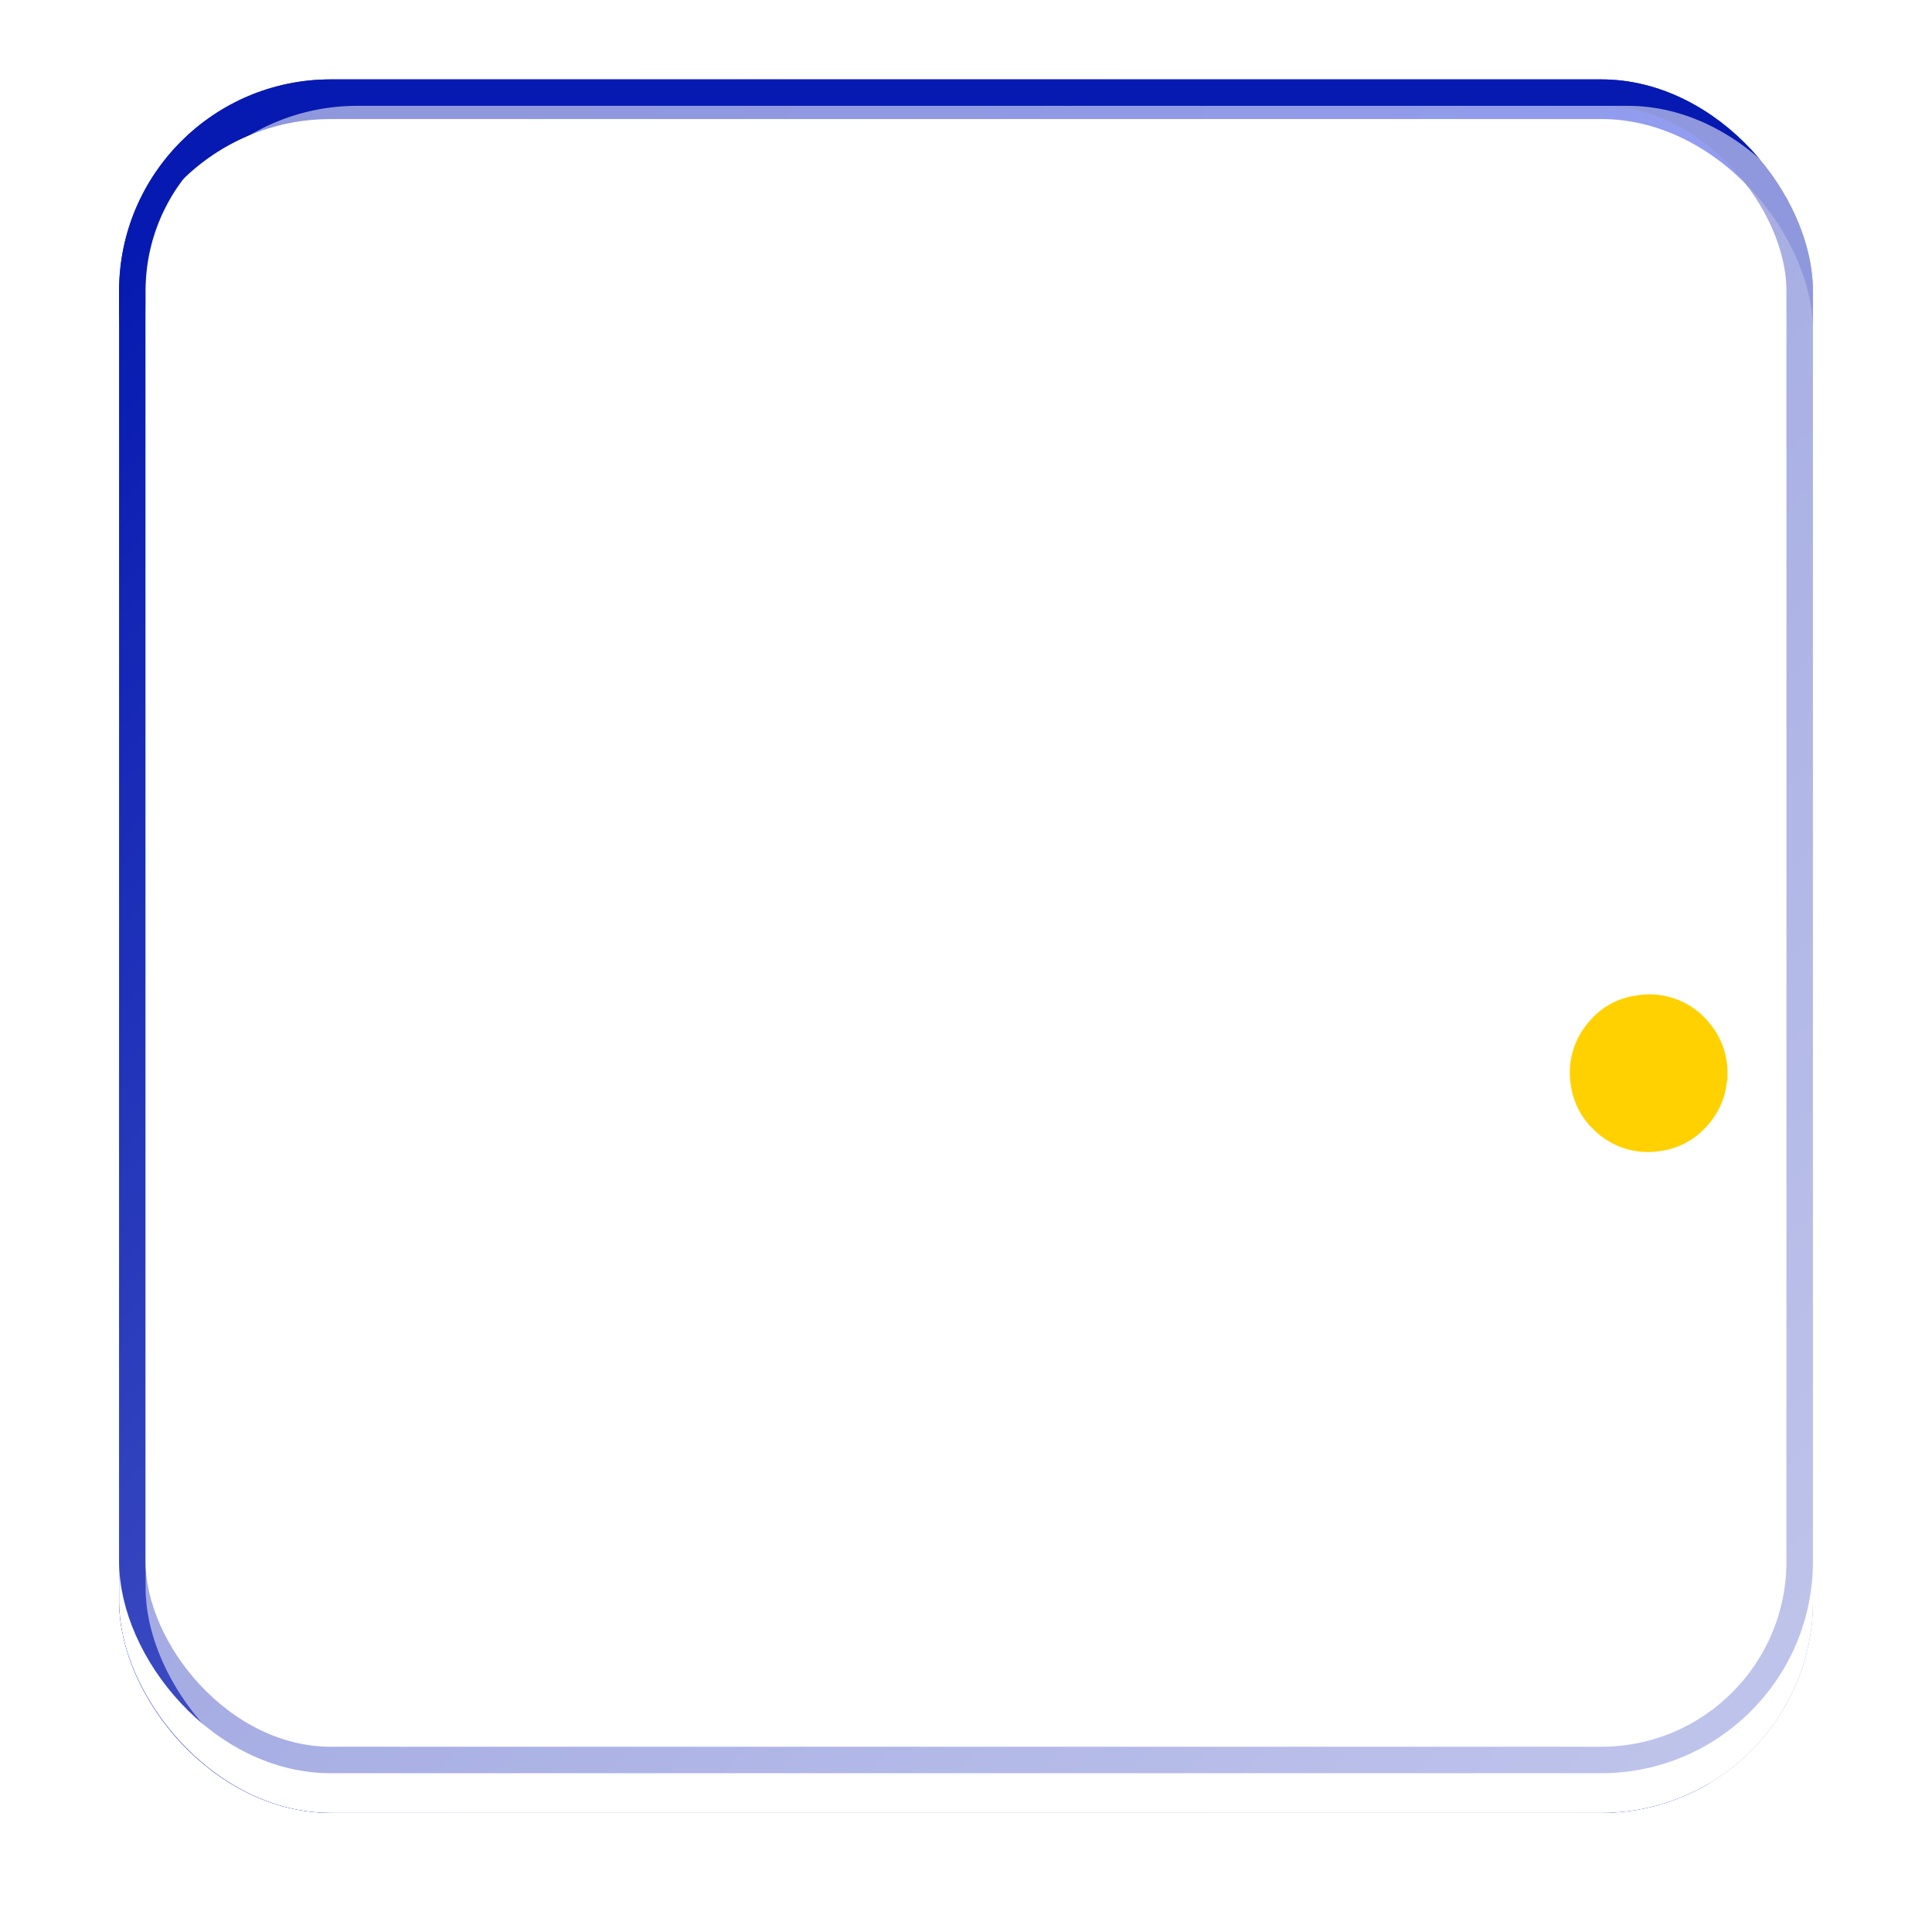
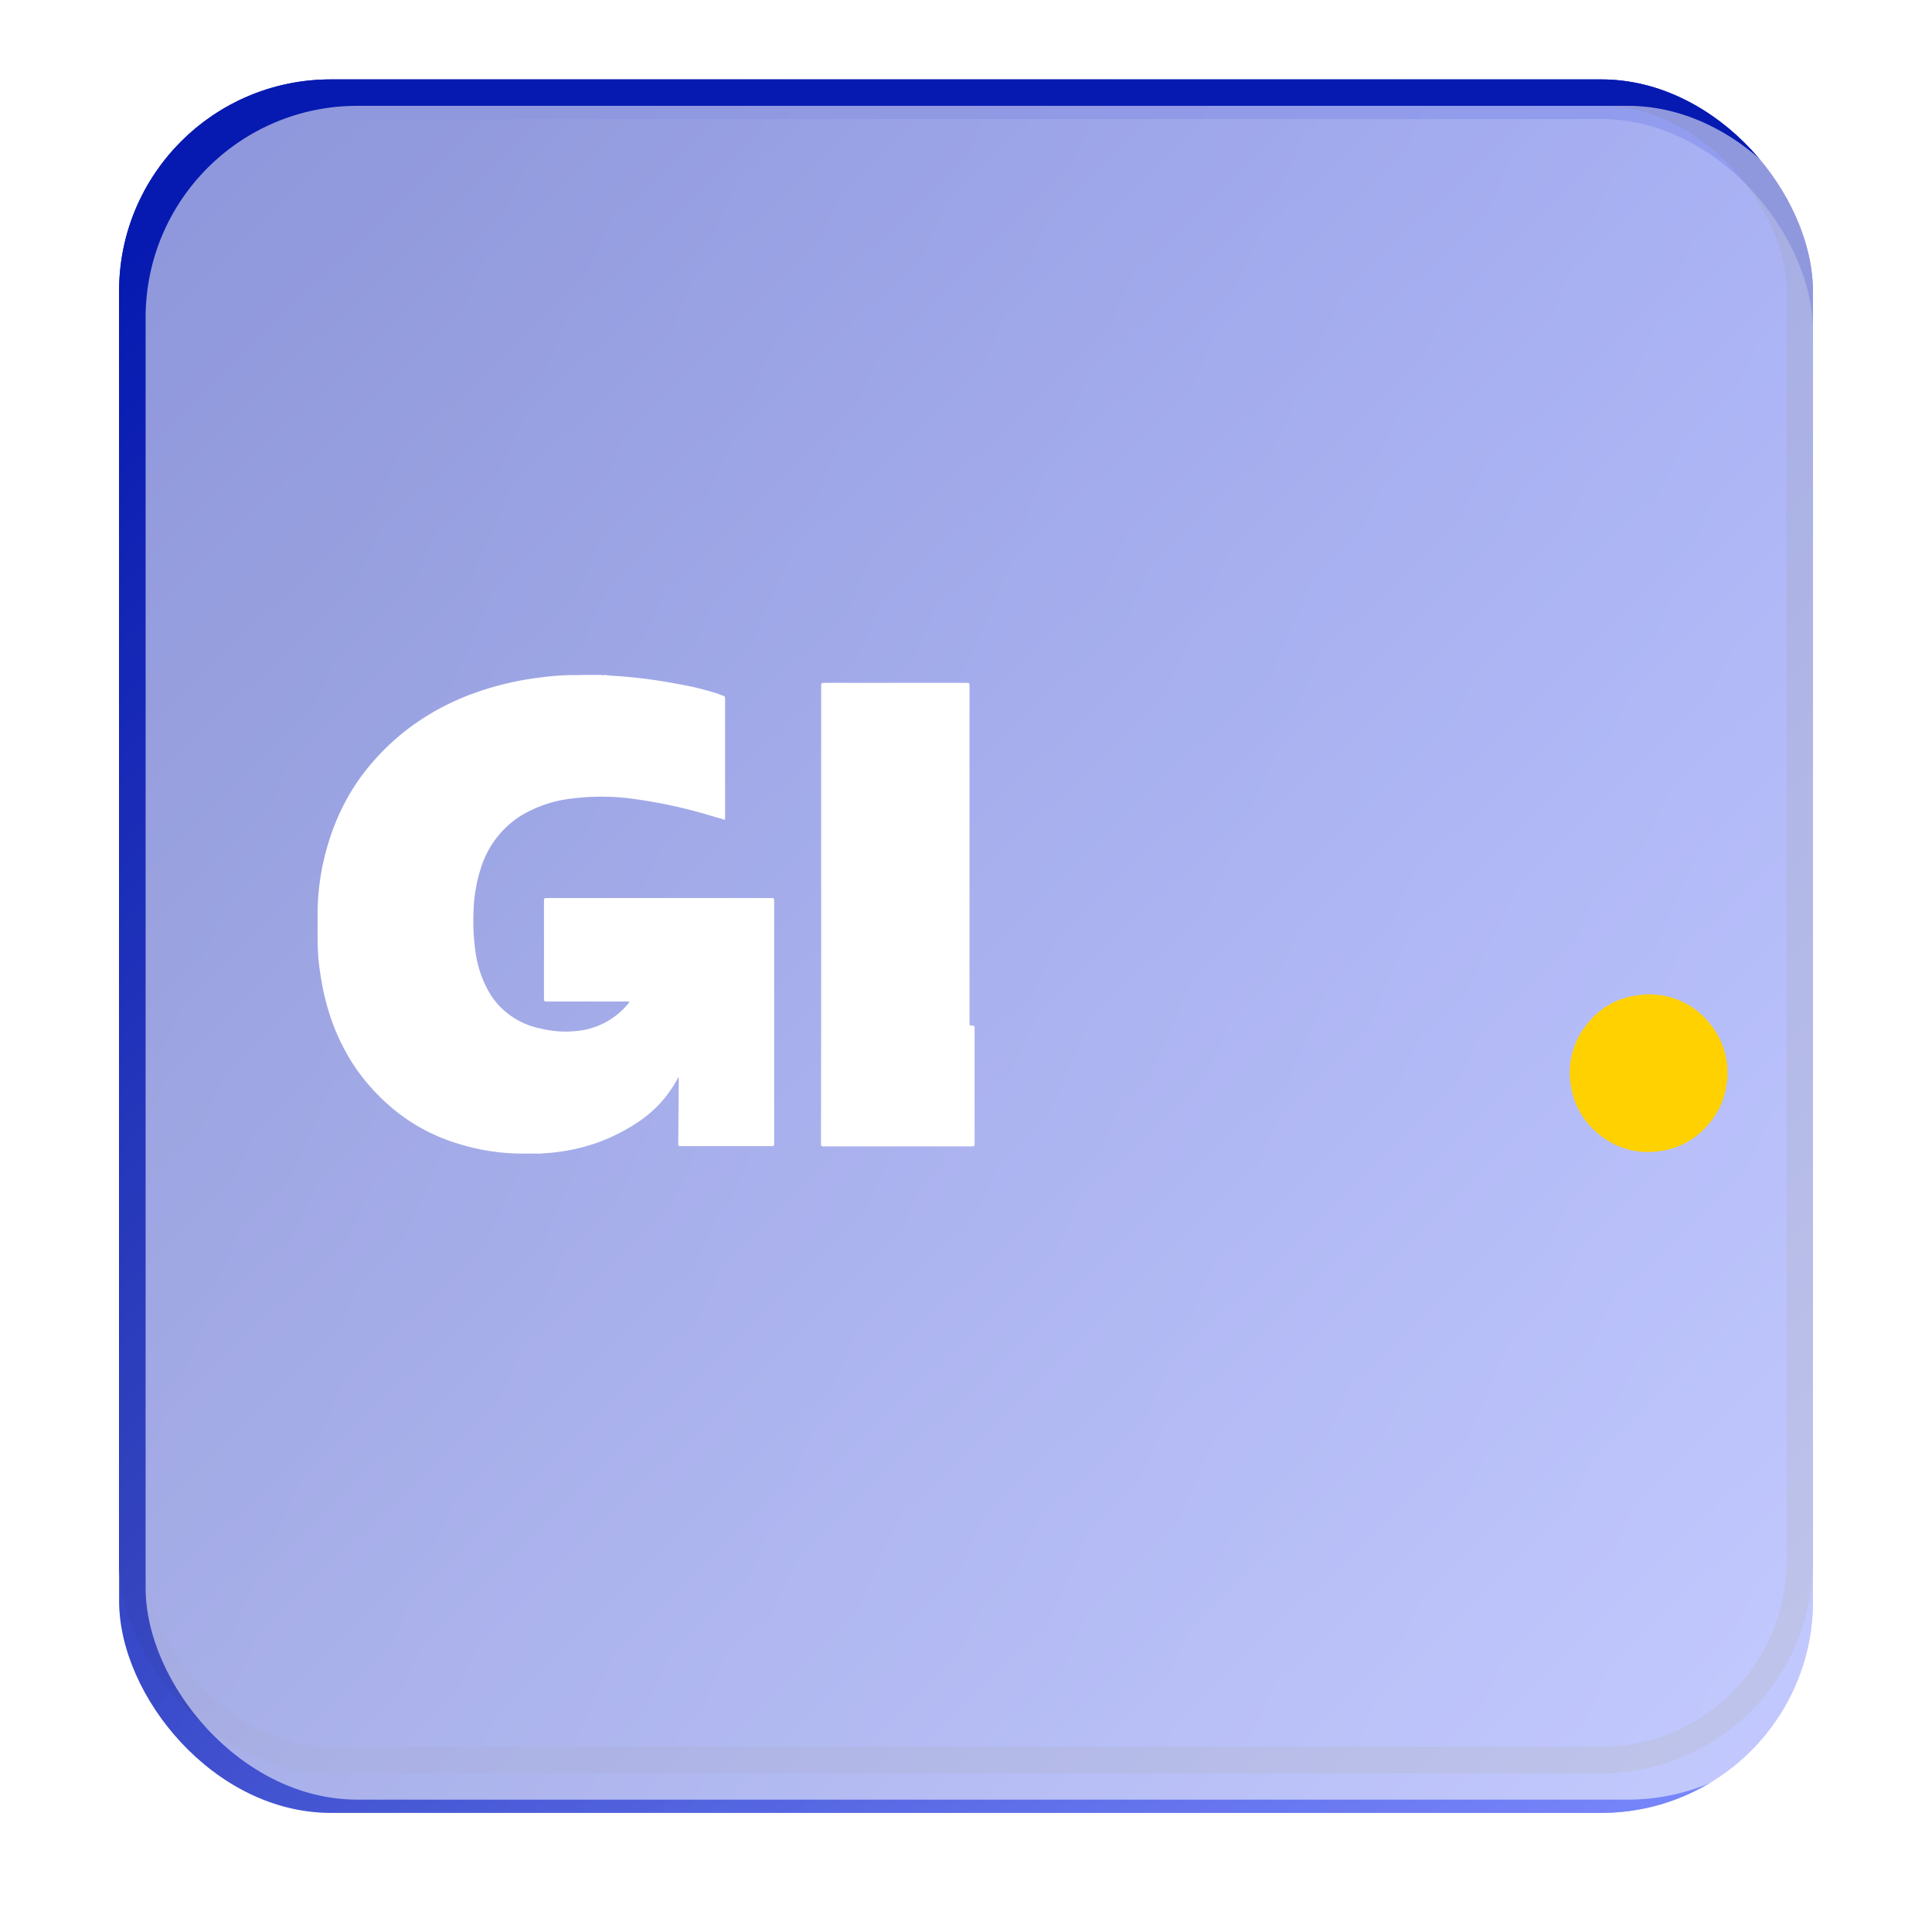
<svg xmlns="http://www.w3.org/2000/svg" width="146" height="146" viewBox="0 0 146 146">
  <defs>
    <linearGradient id="linear-gradient" x1="0.008" y1="0.5" x2="0.982" y2="0.93" gradientUnits="objectBoundingBox">
      <stop offset="0" stop-color="#061ab1" />
      <stop offset="1" stop-color="#122cf7" />
    </linearGradient>
    <filter id="Background" x="0" y="0" width="146" height="146">
      <feOffset dy="3" />
      <feGaussianBlur stdDeviation="3" result="blur" />
      <feFlood flood-opacity="0.161" />
      <feComposite operator="in" in2="blur" />
    </filter>
    <filter id="Background-2" x="0" y="0" width="146" height="146">
      <feOffset dy="3" />
      <feGaussianBlur stdDeviation="3" result="blur-2" />
      <feFlood flood-opacity="0.161" result="color" />
      <feComposite operator="out" in="SourceGraphic" in2="blur-2" />
      <feComposite operator="in" in="color" />
      <feComposite operator="in" in2="SourceGraphic" />
    </filter>
    <linearGradient id="linear-gradient-3" x1="0.043" y1="0.041" x2="1.212" y2="1.239" gradientUnits="objectBoundingBox">
      <stop offset="0" stop-color="#fff" stop-opacity="0" />
      <stop offset="1" stop-color="#fff" />
    </linearGradient>
    <filter id="Light_fade" x="0" y="0" width="146" height="146">
      <feOffset dy="3" />
      <feGaussianBlur stdDeviation="3" result="blur-3" />
      <feFlood flood-opacity="0.161" />
      <feComposite operator="in" in2="blur-3" />
      <feComposite in="SourceGraphic" />
    </filter>
    <filter id="Light_fade-2" x="0" y="0" width="146" height="146">
      <feOffset dx="2" dy="2" />
      <feGaussianBlur stdDeviation="10" result="blur-4" />
      <feFlood flood-color="#c2ddad" flood-opacity="0.161" result="color-2" />
      <feComposite operator="out" in="SourceGraphic" in2="blur-4" />
      <feComposite operator="in" in="color-2" />
      <feComposite operator="in" in2="SourceGraphic" />
    </filter>
  </defs>
  <g id="GLS_icon" data-name="GLS icon" transform="translate(9.304 5.897)">
    <g id="Background-3" data-name="Background">
      <g data-type="innerShadowGroup">
        <g transform="matrix(1, 0, 0, 1, -9.3, -5.9)" filter="url(#Background)">
          <g id="Background-4" data-name="Background" transform="translate(9 6)" stroke="#061ab1" stroke-width="2" fill="url(#linear-gradient)">
            <rect width="128" height="128" rx="16" stroke="none" />
-             <rect x="1" y="1" width="126" height="126" rx="15" fill="none" />
          </g>
        </g>
        <rect id="Background-5" data-name="Background" width="128" height="128" rx="16" transform="translate(-0.304 0.103)" fill="url(#linear-gradient)" />
        <g transform="matrix(1, 0, 0, 1, -9.3, -5.9)" filter="url(#Background-2)">
-           <rect id="Background-6" data-name="Background" width="128" height="128" rx="16" transform="translate(9 6)" fill="#fff" />
-         </g>
+           </g>
        <g id="Background-7" data-name="Background" transform="translate(-0.304 0.103)" fill="none" stroke="#061ab1" stroke-width="2">
          <rect width="128" height="128" rx="16" stroke="none" />
          <rect x="1" y="1" width="126" height="126" rx="15" fill="none" />
        </g>
      </g>
      <g data-type="innerShadowGroup">
        <g transform="matrix(1, 0, 0, 1, -9.3, -5.9)" filter="url(#Light_fade)" style="mix-blend-mode: soft-light;isolation: isolate">
          <rect id="Light_fade-3" data-name="Light fade" width="128" height="128" rx="16" transform="translate(9 6)" opacity="0.55" fill="url(#linear-gradient-3)" />
        </g>
        <g transform="matrix(1, 0, 0, 1, -9.3, -5.9)" filter="url(#Light_fade-2)" style="mix-blend-mode: soft-light;isolation: isolate">
          <rect id="Light_fade-4" data-name="Light fade" width="128" height="128" rx="16" transform="translate(9 6)" fill="#fff" opacity="0.55" />
        </g>
      </g>
    </g>
    <g id="GLS_Logo_2021" transform="translate(7.496 38.203)">
      <path id="Path_77" data-name="Path 77" d="M29.26,6.951a39.2,39.2,0,0,1,5.323.667,21.557,21.557,0,0,1,2.822.693c.141.051.282.115.423.154s.167.1.167.244v9.145c-.539-.154-1.065-.308-1.59-.462a36.867,36.867,0,0,0-5.13-1.09,17.668,17.668,0,0,0-4.8-.064,9.549,9.549,0,0,0-3.9,1.3,7.189,7.189,0,0,0-3.027,3.937,11.727,11.727,0,0,0-.564,3.335,16.107,16.107,0,0,0,.154,3.04,8.242,8.242,0,0,0,1.218,3.348,5.828,5.828,0,0,0,3.694,2.424,7.641,7.641,0,0,0,2.527.205,5.715,5.715,0,0,0,4.04-2.014.91.91,0,0,0,.128-.18.047.047,0,0,0,.013-.038.369.369,0,0,0-.167-.013H24.5c-.141,0-.192-.026-.192-.18V23.945c0-.141.038-.18.18-.18H41.522c.141,0,.18.038.18.18v18.4c0,.128-.026.167-.167.167h-6.9c-.154,0-.18-.051-.18-.192l.038-4.848a.467.467,0,0,0-.026-.18c-.051.09-.09.18-.141.269a9.071,9.071,0,0,1-3,3.194,13.846,13.846,0,0,1-5.477,2.129,15.525,15.525,0,0,1-1.731.18c-.064.026-.128,0-.192.013H22.6a16.39,16.39,0,0,1-4.592-.693,14.41,14.41,0,0,1-2.463-.962A13.79,13.79,0,0,1,12.561,39.4a15.3,15.3,0,0,1-2.616-2.988,15.83,15.83,0,0,1-1.924-4.143,18.734,18.734,0,0,1-.616-2.8,14.235,14.235,0,0,1-.192-2.091c0-.205-.013-.41-.013-.616V24.895a18.372,18.372,0,0,1,.808-5.271,17.4,17.4,0,0,1,1.129-2.834,16.087,16.087,0,0,1,2.244-3.322,17.574,17.574,0,0,1,3.553-3.129,18.708,18.708,0,0,1,4.079-2.052,22.637,22.637,0,0,1,4.951-1.18,18.994,18.994,0,0,1,2.552-.192h.41a2.078,2.078,0,0,0,.282-.013h1.385a.7.7,0,0,0,.282.013h.18C29.132,6.951,29.2,6.926,29.26,6.951Z" fill="#fff" />
-       <path id="Path_80" data-name="Path 80" d="M303.813,29.107V11.78c0-.154.038-.18.18-.18h10.863c.141,0,.167.038.167.18V37.29c0,.205,0,.205.205.205h11.864c.154,0,.18.038.18.18v8.773c0,.154-.051.18-.192.18H303.992c-.167,0-.192-.038-.192-.205Q303.819,37.764,303.813,29.107Z" transform="translate(-258.559 -4.097)" fill="#fff" />
-       <path id="Path_78" data-name="Path 78" d="M521.612,43.356c-.975-.026-1.95-.077-2.911-.154-1.308-.1-2.6-.257-3.9-.475a26.7,26.7,0,0,1-3.335-.757c-.128-.038-.167-.09-.167-.231v-9.2c0-.192,0-.192.18-.141a41.377,41.377,0,0,0,4.515,1.1c1.167.231,2.347.423,3.527.577.936.115,1.885.192,2.834.218a11.907,11.907,0,0,0,2.527-.167,3.644,3.644,0,0,0,1.347-.5,1.409,1.409,0,0,0,.693-1.513.957.957,0,0,0-.475-.654,3.929,3.929,0,0,0-1.283-.5c-1.4-.321-2.8-.641-4.194-.949a20.506,20.506,0,0,1-4.476-1.449,10.03,10.03,0,0,1-3.912-3.091,9.184,9.184,0,0,1-1.59-3.809,12.378,12.378,0,0,1-.192-2.283,11.943,11.943,0,0,1,1.385-5.9,10.838,10.838,0,0,1,4.579-4.438,15.476,15.476,0,0,1,4.553-1.513,22.732,22.732,0,0,1,2.8-.308c.064-.026.128,0,.18-.013h.205a1.719,1.719,0,0,0,.256-.013h1.3a.7.7,0,0,0,.282.013h.385a22.23,22.23,0,0,1,2.45.154c1.411.141,2.822.321,4.22.564.885.154,1.77.321,2.655.539.257.064.257.077.257.333v8.709c0,.218-.026.231-.244.18-1.026-.257-2.052-.487-3.091-.68-1.167-.218-2.334-.423-3.5-.577-.808-.1-1.616-.192-2.437-.257a19.85,19.85,0,0,0-2.142-.026,4.776,4.776,0,0,0-2.142.5,1.553,1.553,0,0,0-.859,1.039,1.143,1.143,0,0,0,.564,1.27,3.644,3.644,0,0,0,1.129.475c1.154.295,2.309.552,3.476.834,1.065.257,2.142.487,3.181.834a13.905,13.905,0,0,1,4.168,2.116,8.76,8.76,0,0,1,2.95,3.95,11.543,11.543,0,0,1,.641,2.95,15.417,15.417,0,0,1,.026,2.309,10.688,10.688,0,0,1-1.988,5.656,11.48,11.48,0,0,1-2.681,2.6,14.549,14.549,0,0,1-4.669,2.078,20.141,20.141,0,0,1-2.873.513,17.35,17.35,0,0,1-1.988.1h-1.847C521.843,43.356,521.727,43.381,521.612,43.356Z" transform="translate(-439.01 -0.261)" fill="#fff" />
+       <path id="Path_80" data-name="Path 80" d="M303.813,29.107V11.78c0-.154.038-.18.18-.18h10.863c.141,0,.167.038.167.18V37.29c0,.205,0,.205.205.205c.154,0,.18.038.18.18v8.773c0,.154-.051.18-.192.18H303.992c-.167,0-.192-.038-.192-.205Q303.819,37.764,303.813,29.107Z" transform="translate(-258.559 -4.097)" fill="#fff" />
      <path id="Path_79" data-name="Path 79" d="M756.971,201.674a3.669,3.669,0,0,0-.115.654,5.835,5.835,0,0,1-1.513,2.937,5.68,5.68,0,0,1-3.489,1.808,5.79,5.79,0,0,1-4.964-1.6,5.688,5.688,0,0,1-1.744-3.309,5.822,5.822,0,0,1,1.36-4.861,5.579,5.579,0,0,1,3.5-1.975,5.811,5.811,0,0,1,5.669,2.155,5.738,5.738,0,0,1,1.283,3.232,1.987,1.987,0,0,1,.013.282v.359a1.4,1.4,0,0,0,.013.231A.218.218,0,0,0,756.971,201.674Z" transform="translate(-643.228 -164.185)" fill="#ffd101" />
    </g>
  </g>
</svg>